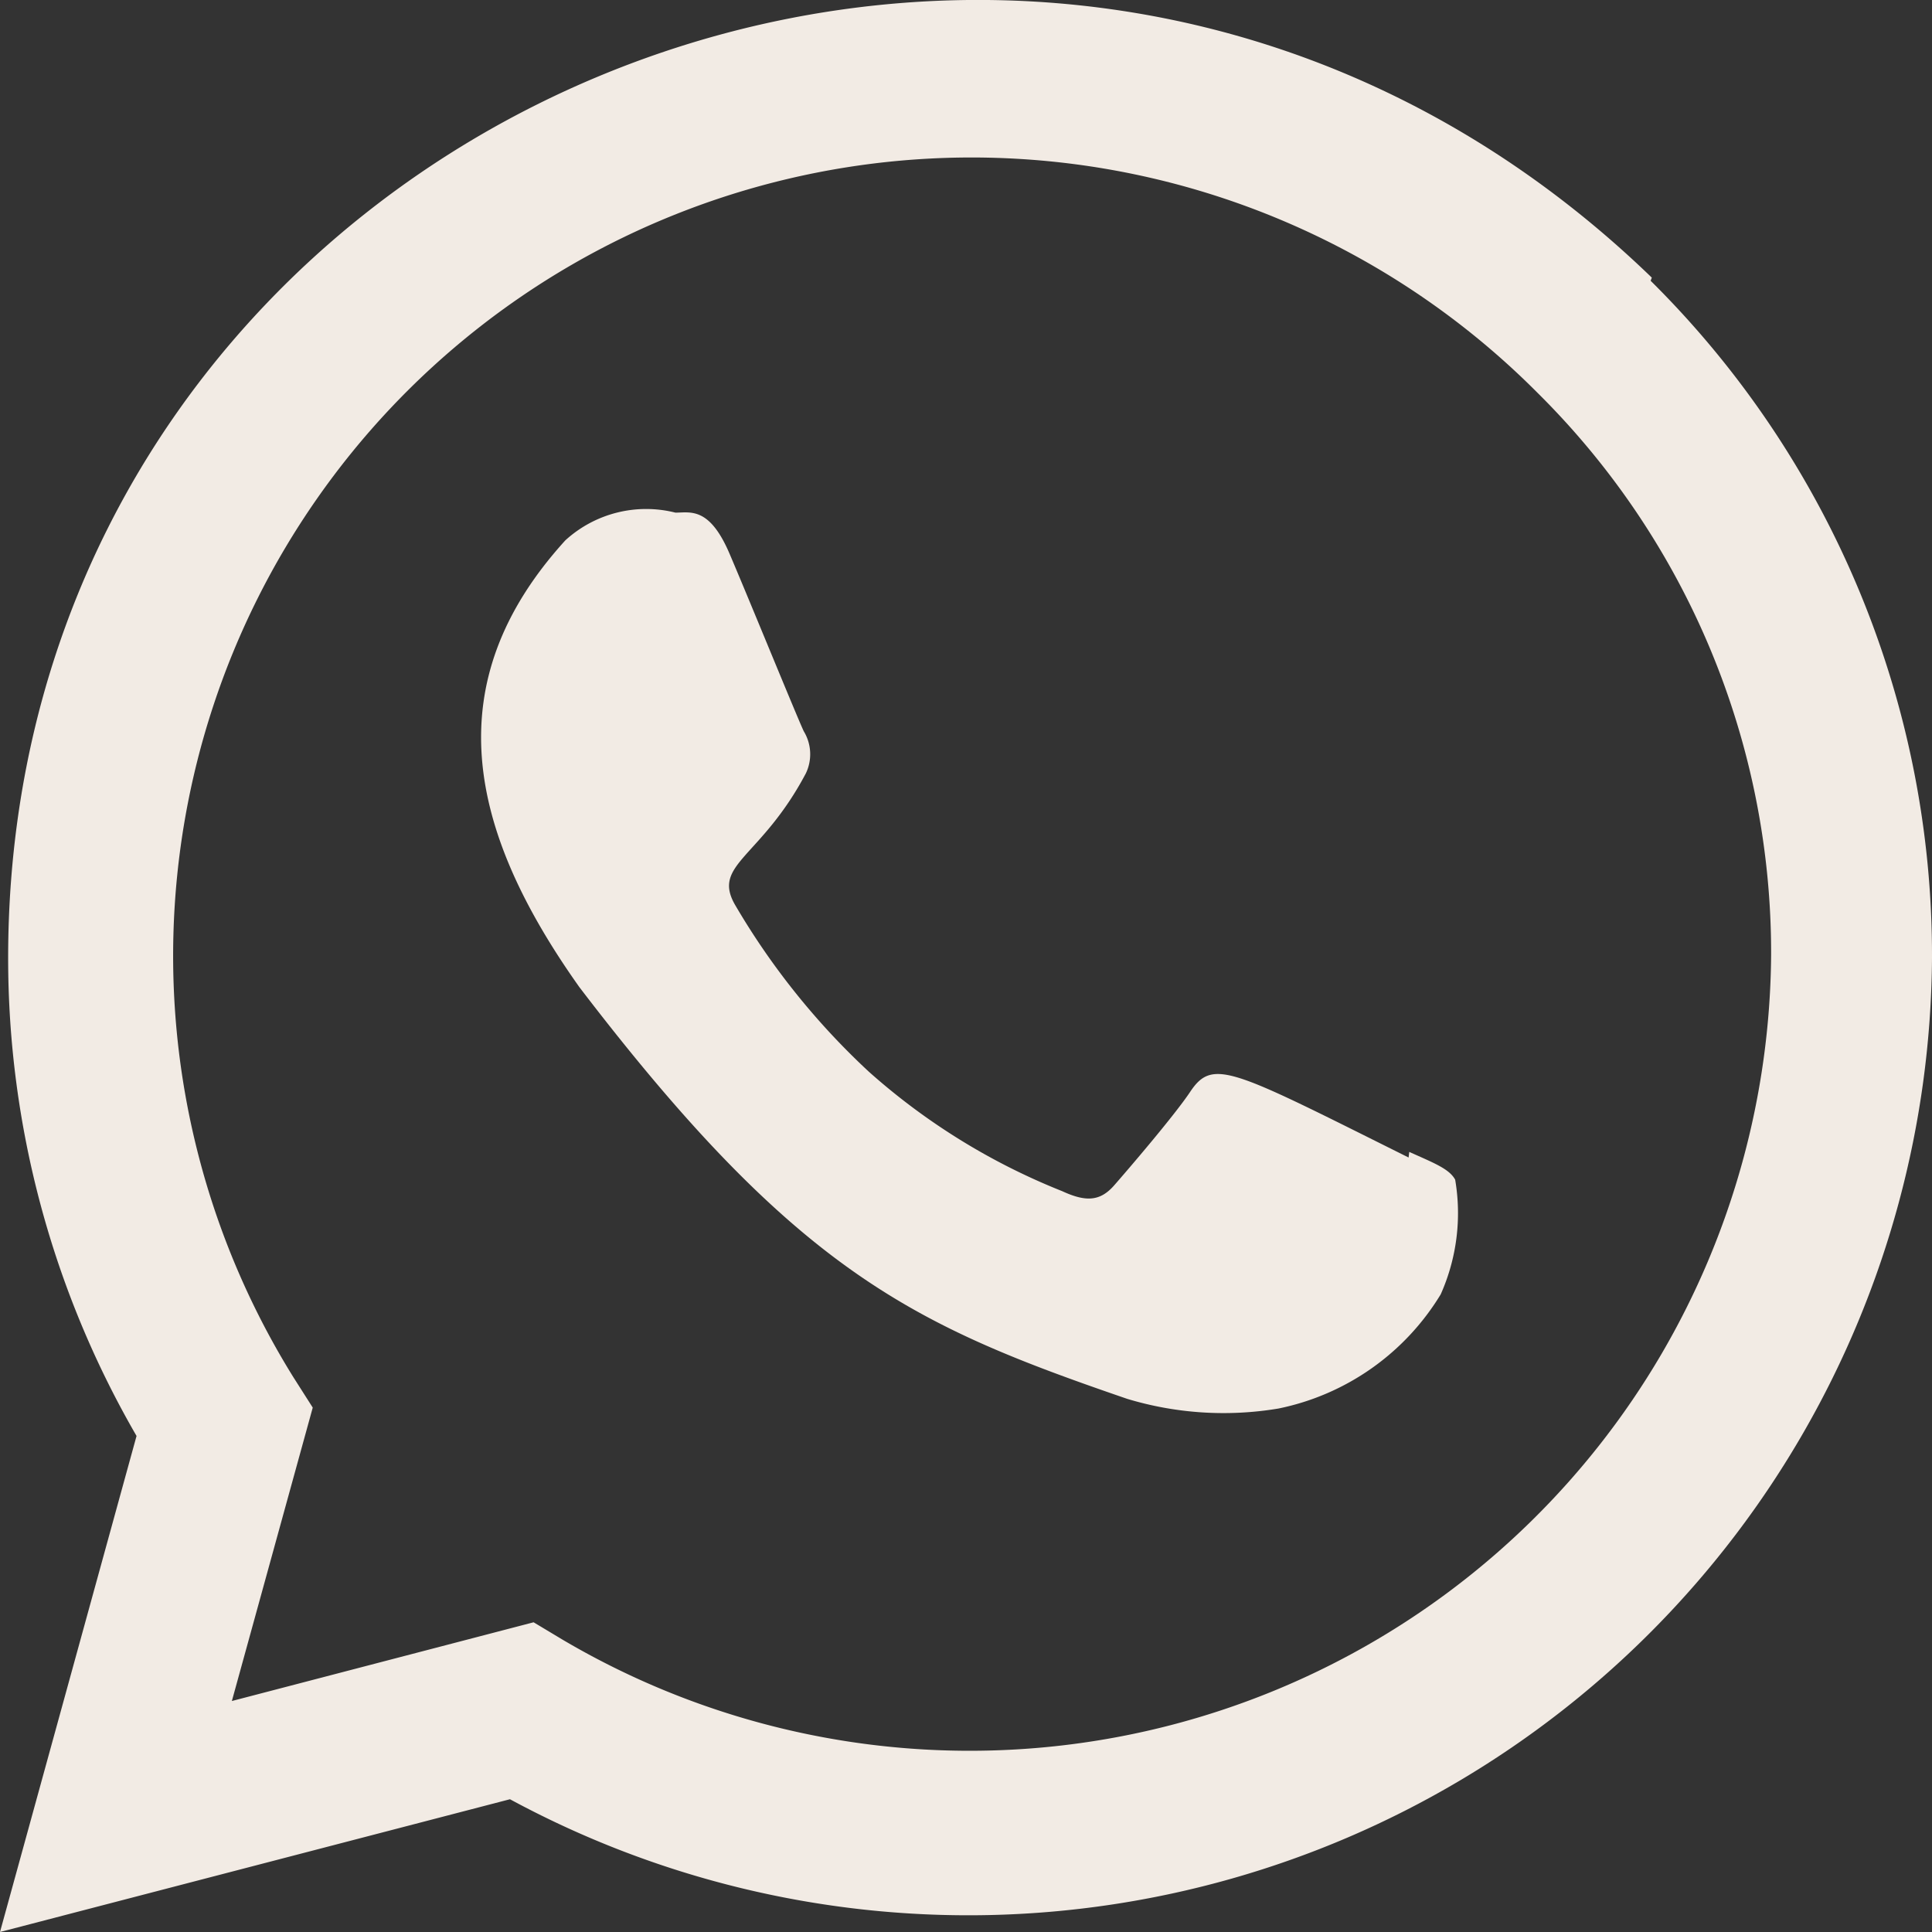
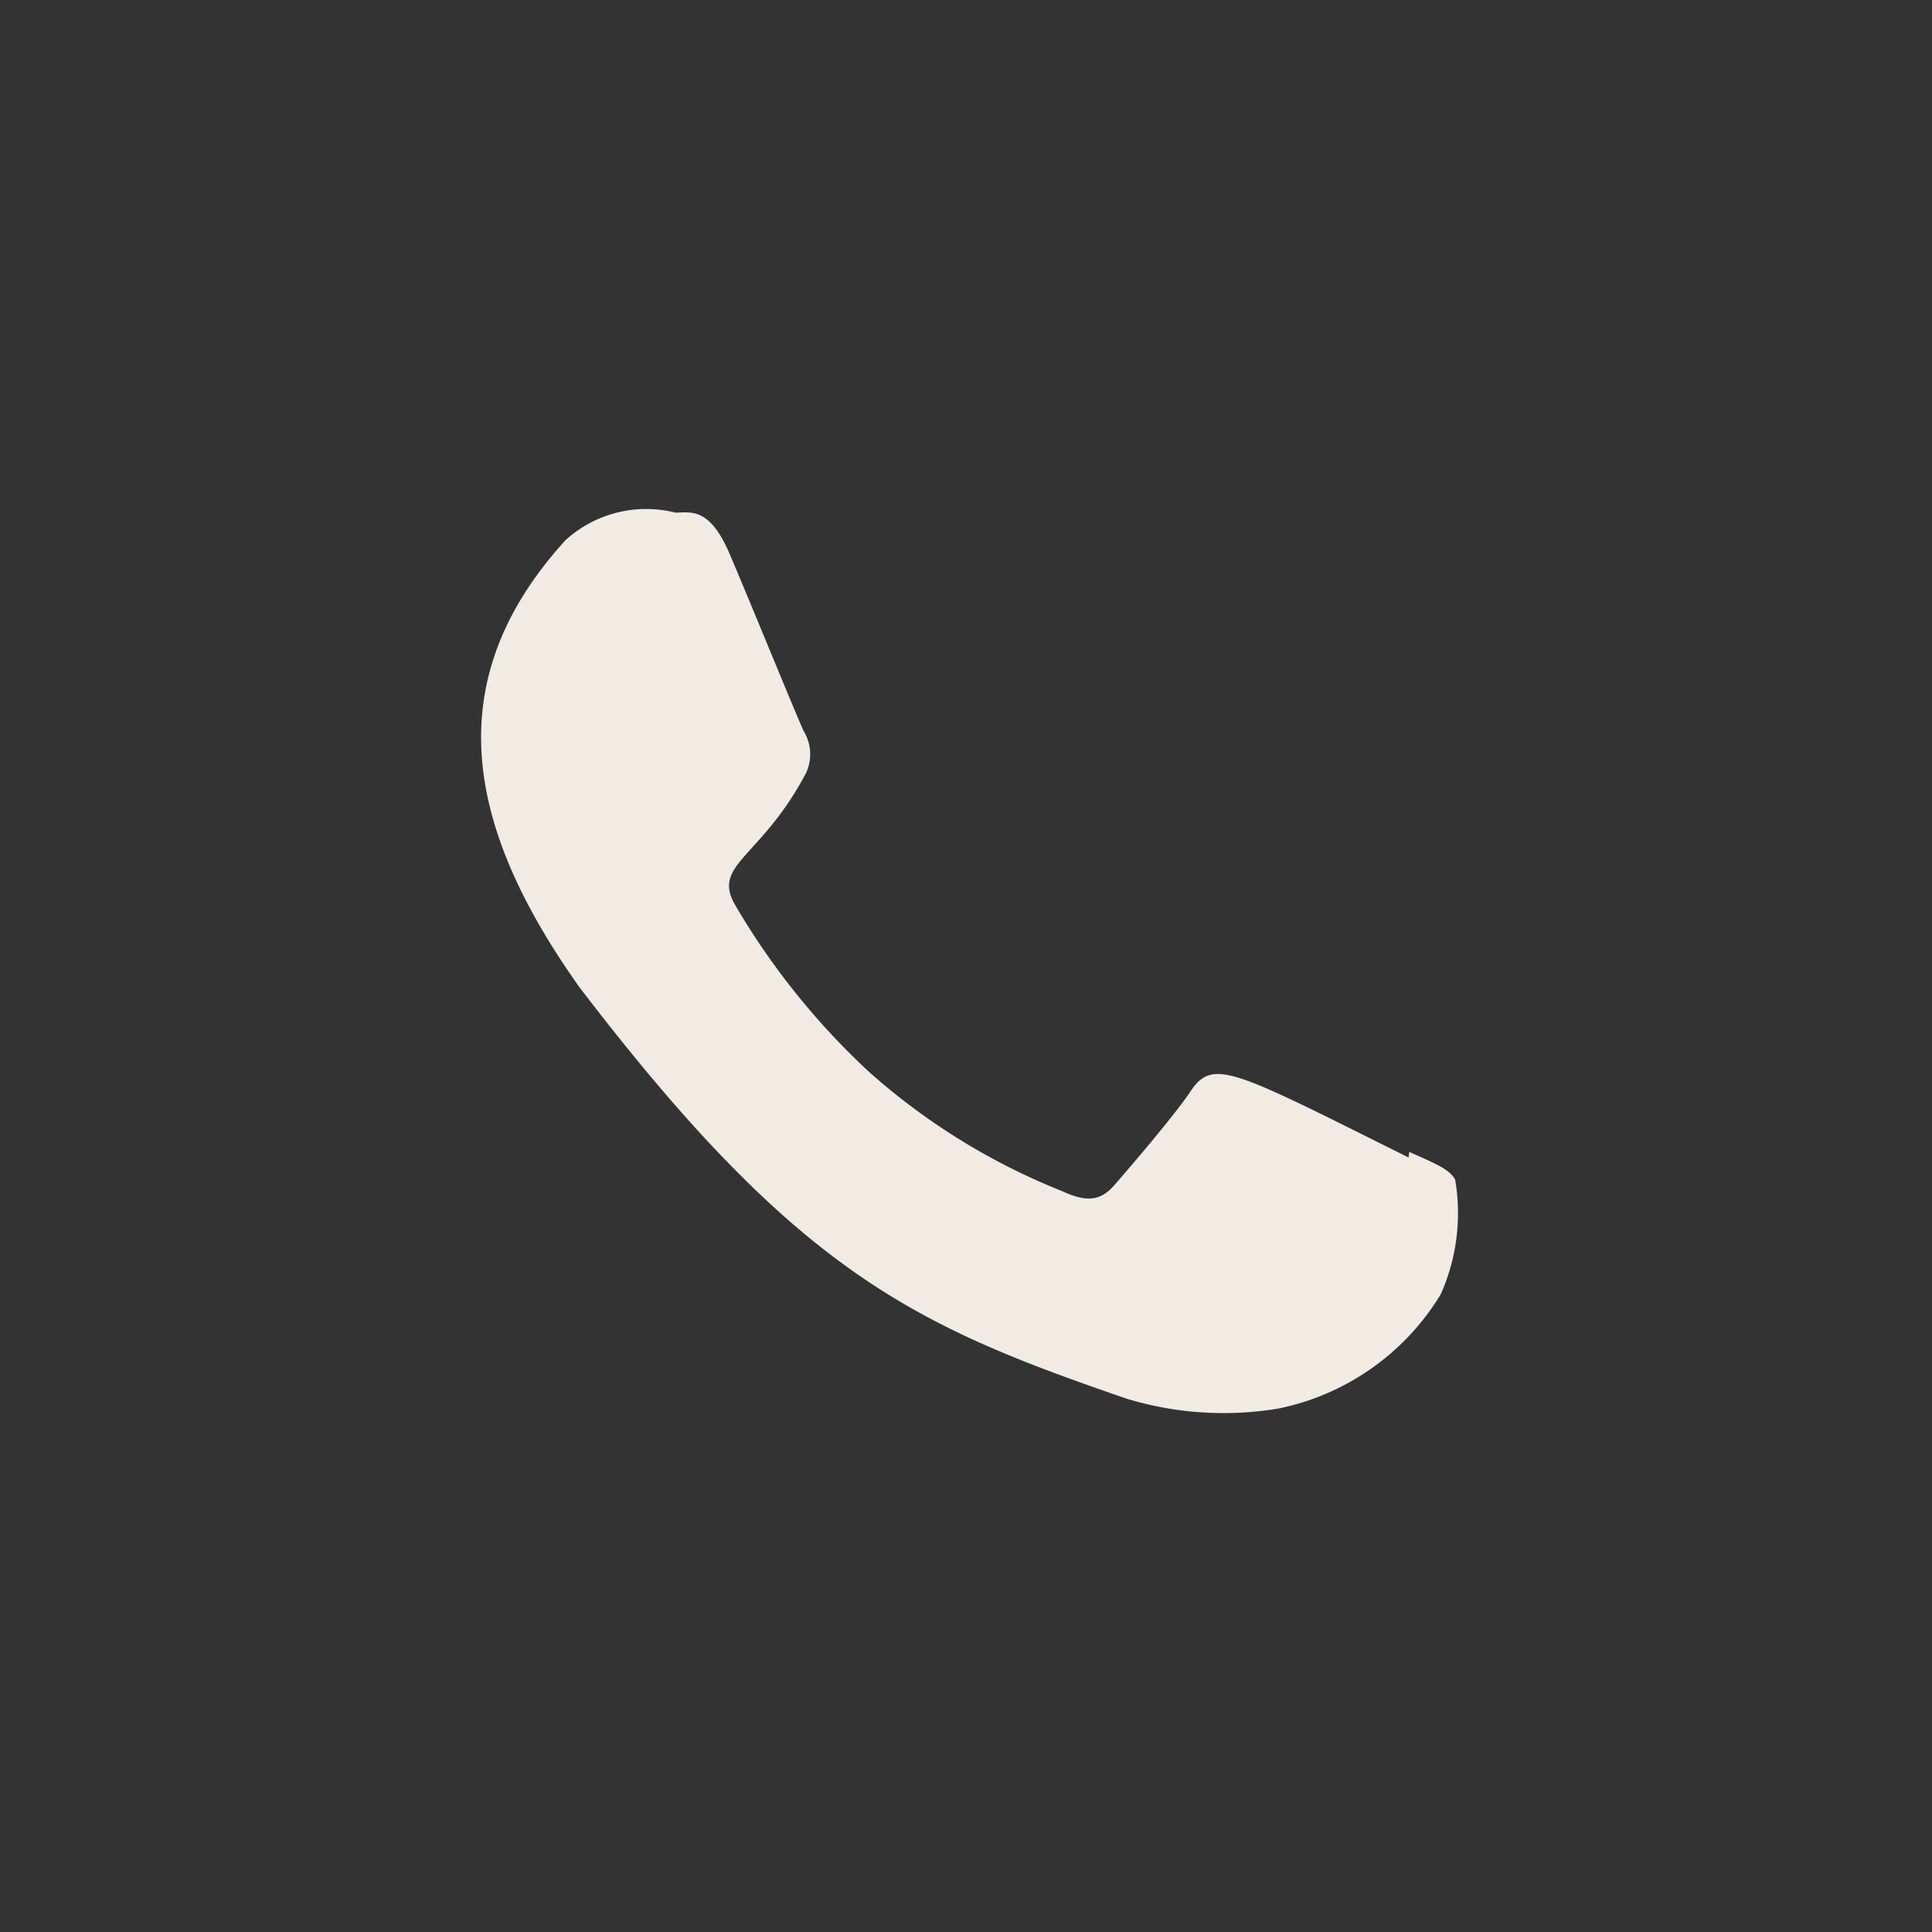
<svg xmlns="http://www.w3.org/2000/svg" width="33.18" height="33.18" viewBox="0 0 33.18 33.18">
  <rect x="0" y="0" width="33.18" height="33.18" fill="#333333" stroke="none" />
  <g transform="translate(0 0)">
    <path d="M21.917,17.349l-.012.1c-3.04-1.515-3.358-1.717-3.751-1.128-.272.408-1.066,1.333-1.305,1.606s-.482.29-.893.1a11.22,11.22,0,0,1-3.322-2.053,12.543,12.543,0,0,1-2.295-2.862c-.405-.7.442-.8,1.214-2.259a.76.76,0,0,0-.035-.724c-.1-.207-.929-2.24-1.275-3.05s-.673-.705-.929-.705a2.058,2.058,0,0,0-1.891.476c-2.231,2.453-1.669,4.982.241,7.673,3.752,4.911,5.751,5.815,9.406,7.07a5.72,5.72,0,0,0,2.6.167A4.254,4.254,0,0,0,22.456,19.8a3.422,3.422,0,0,0,.249-1.97c-.1-.187-.373-.29-.788-.477Z" transform="translate(2.286 2.43)" fill="#f2ebe4" />
-     <path d="M28.368,4.768C17.739-5.508.147,1.945.14,16.442a16.363,16.363,0,0,0,2.205,8.219L0,33.18,8.758,30.9A16.549,16.549,0,0,0,33.18,16.45,16.305,16.305,0,0,0,28.348,4.822ZM30.417,16.4A13.764,13.764,0,0,1,9.664,28.161l-.5-.3L3.982,29.213l1.389-5.039-.33-.518A13.711,13.711,0,0,1,26.4,6.741,13.532,13.532,0,0,1,30.417,16.4Z" transform="translate(0 0)" fill="#f2ebe4" />
  </g>
</svg>